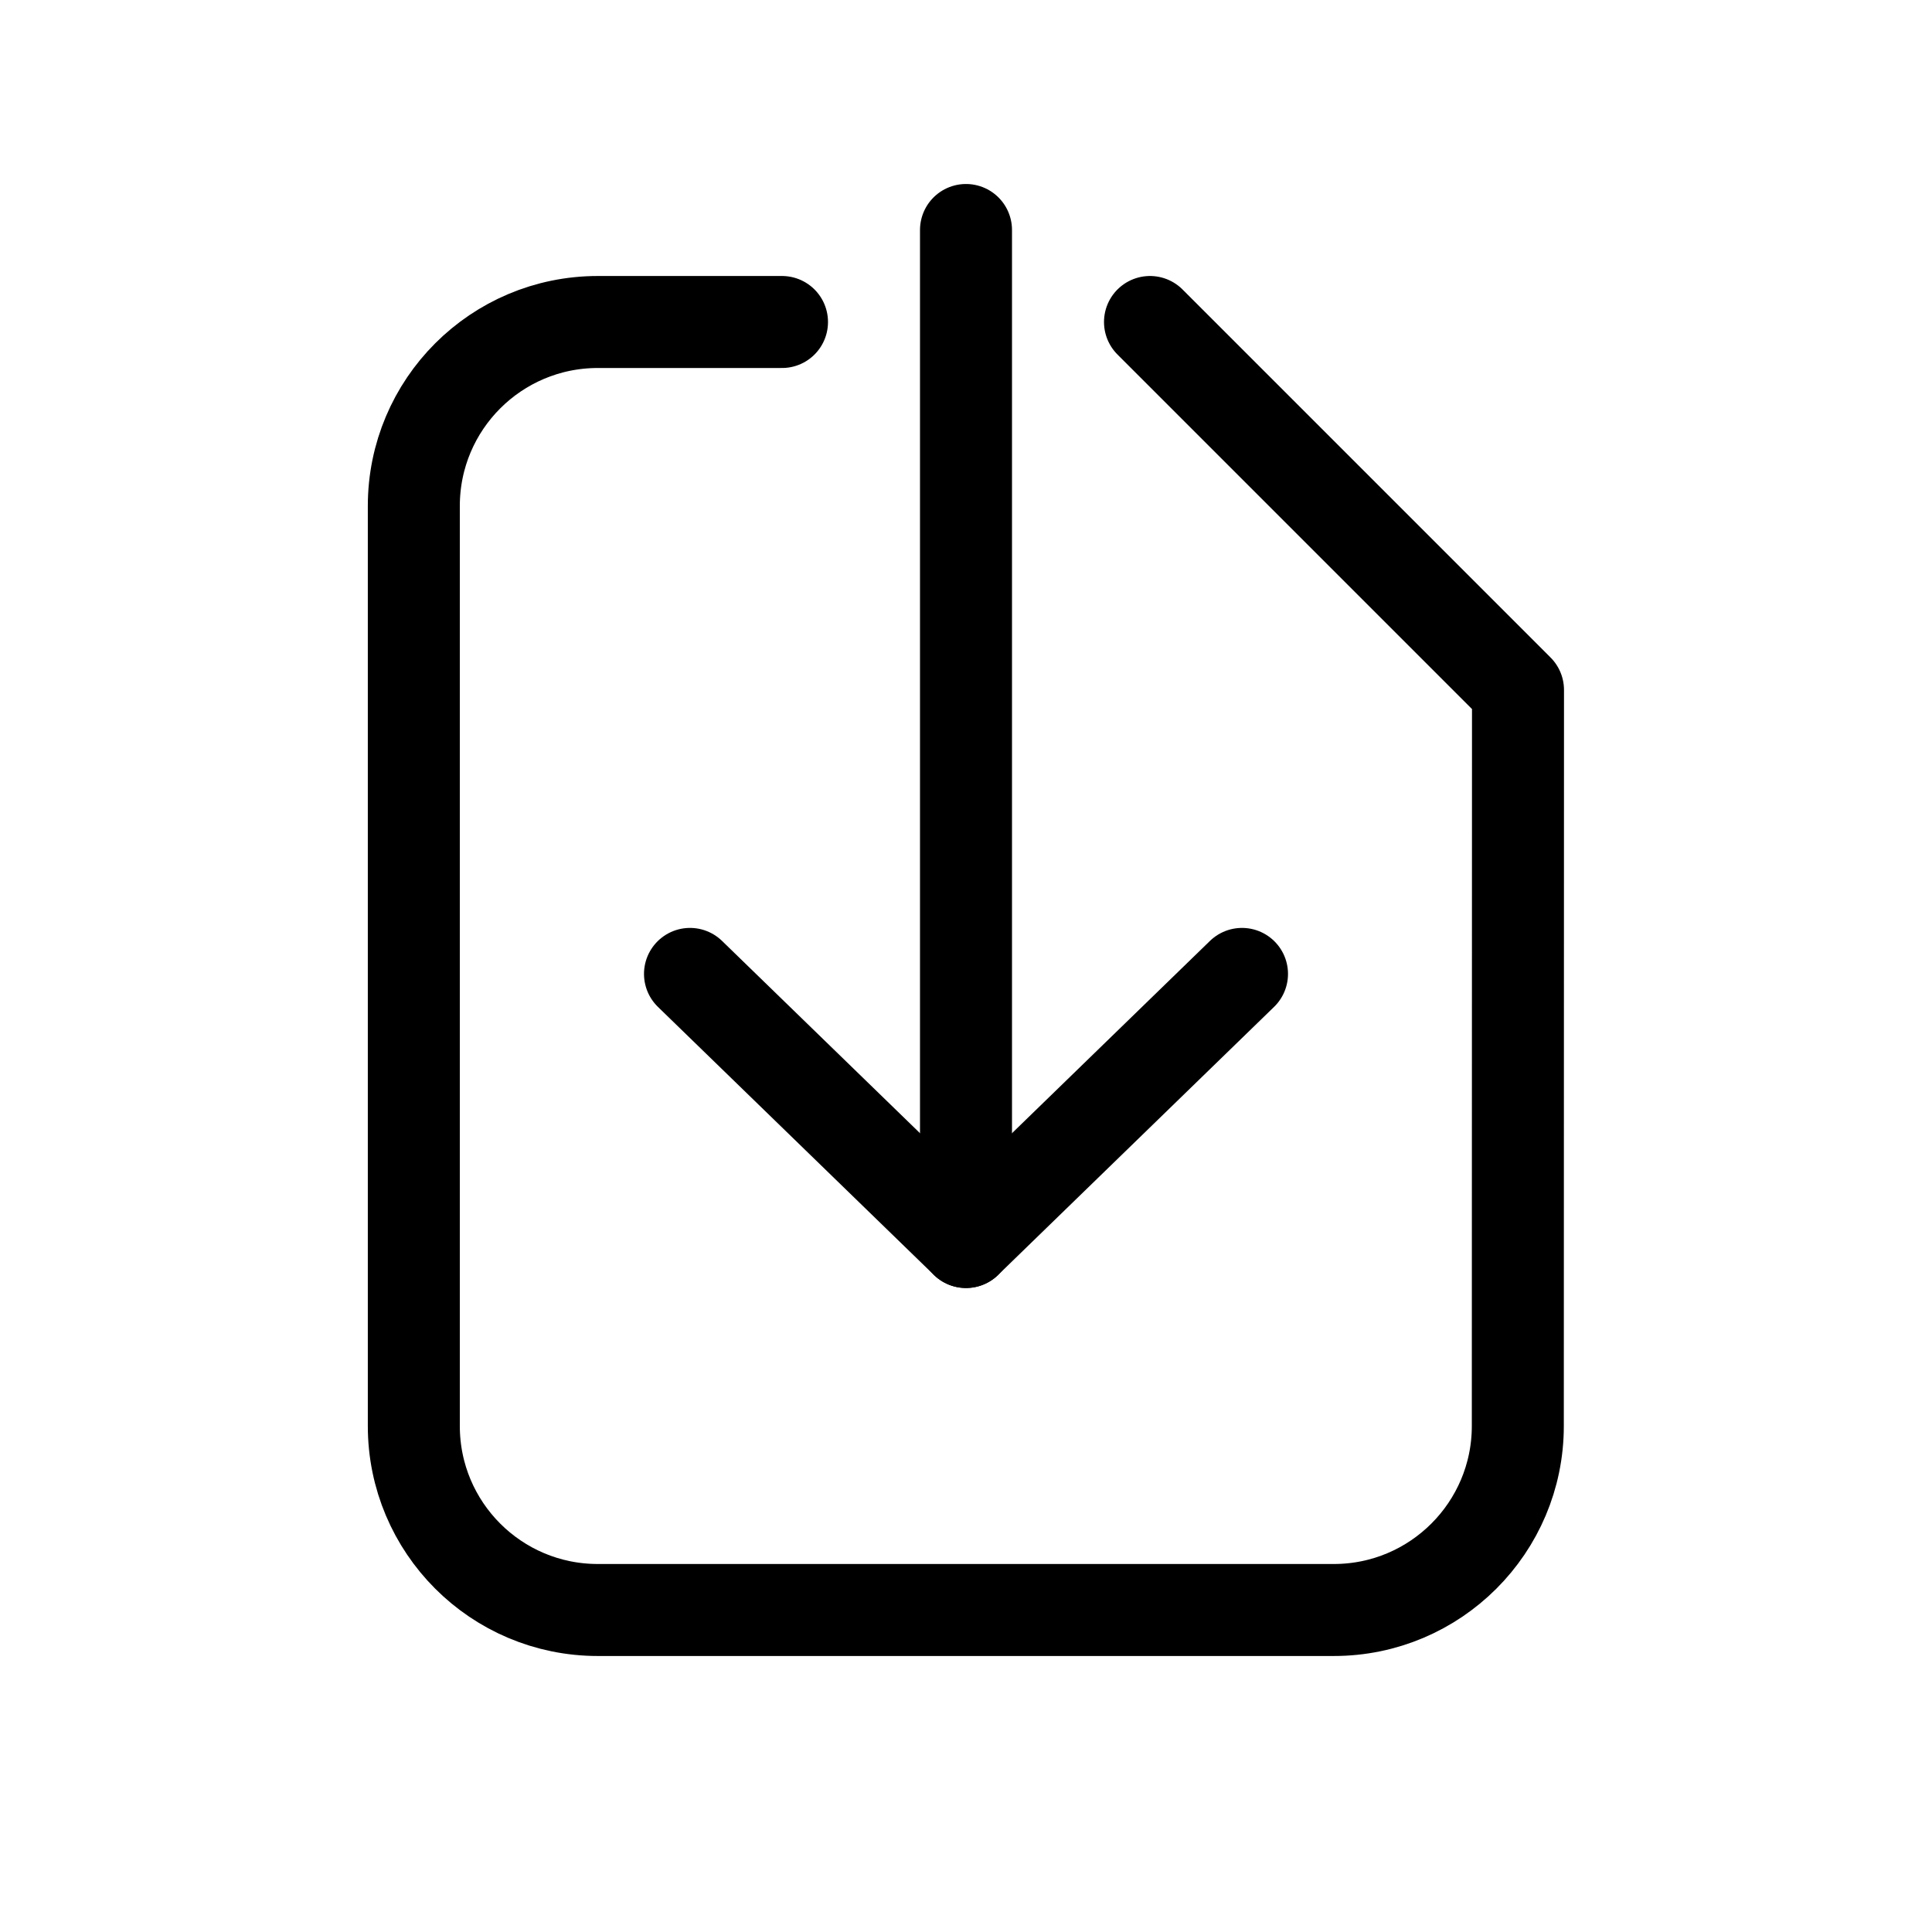
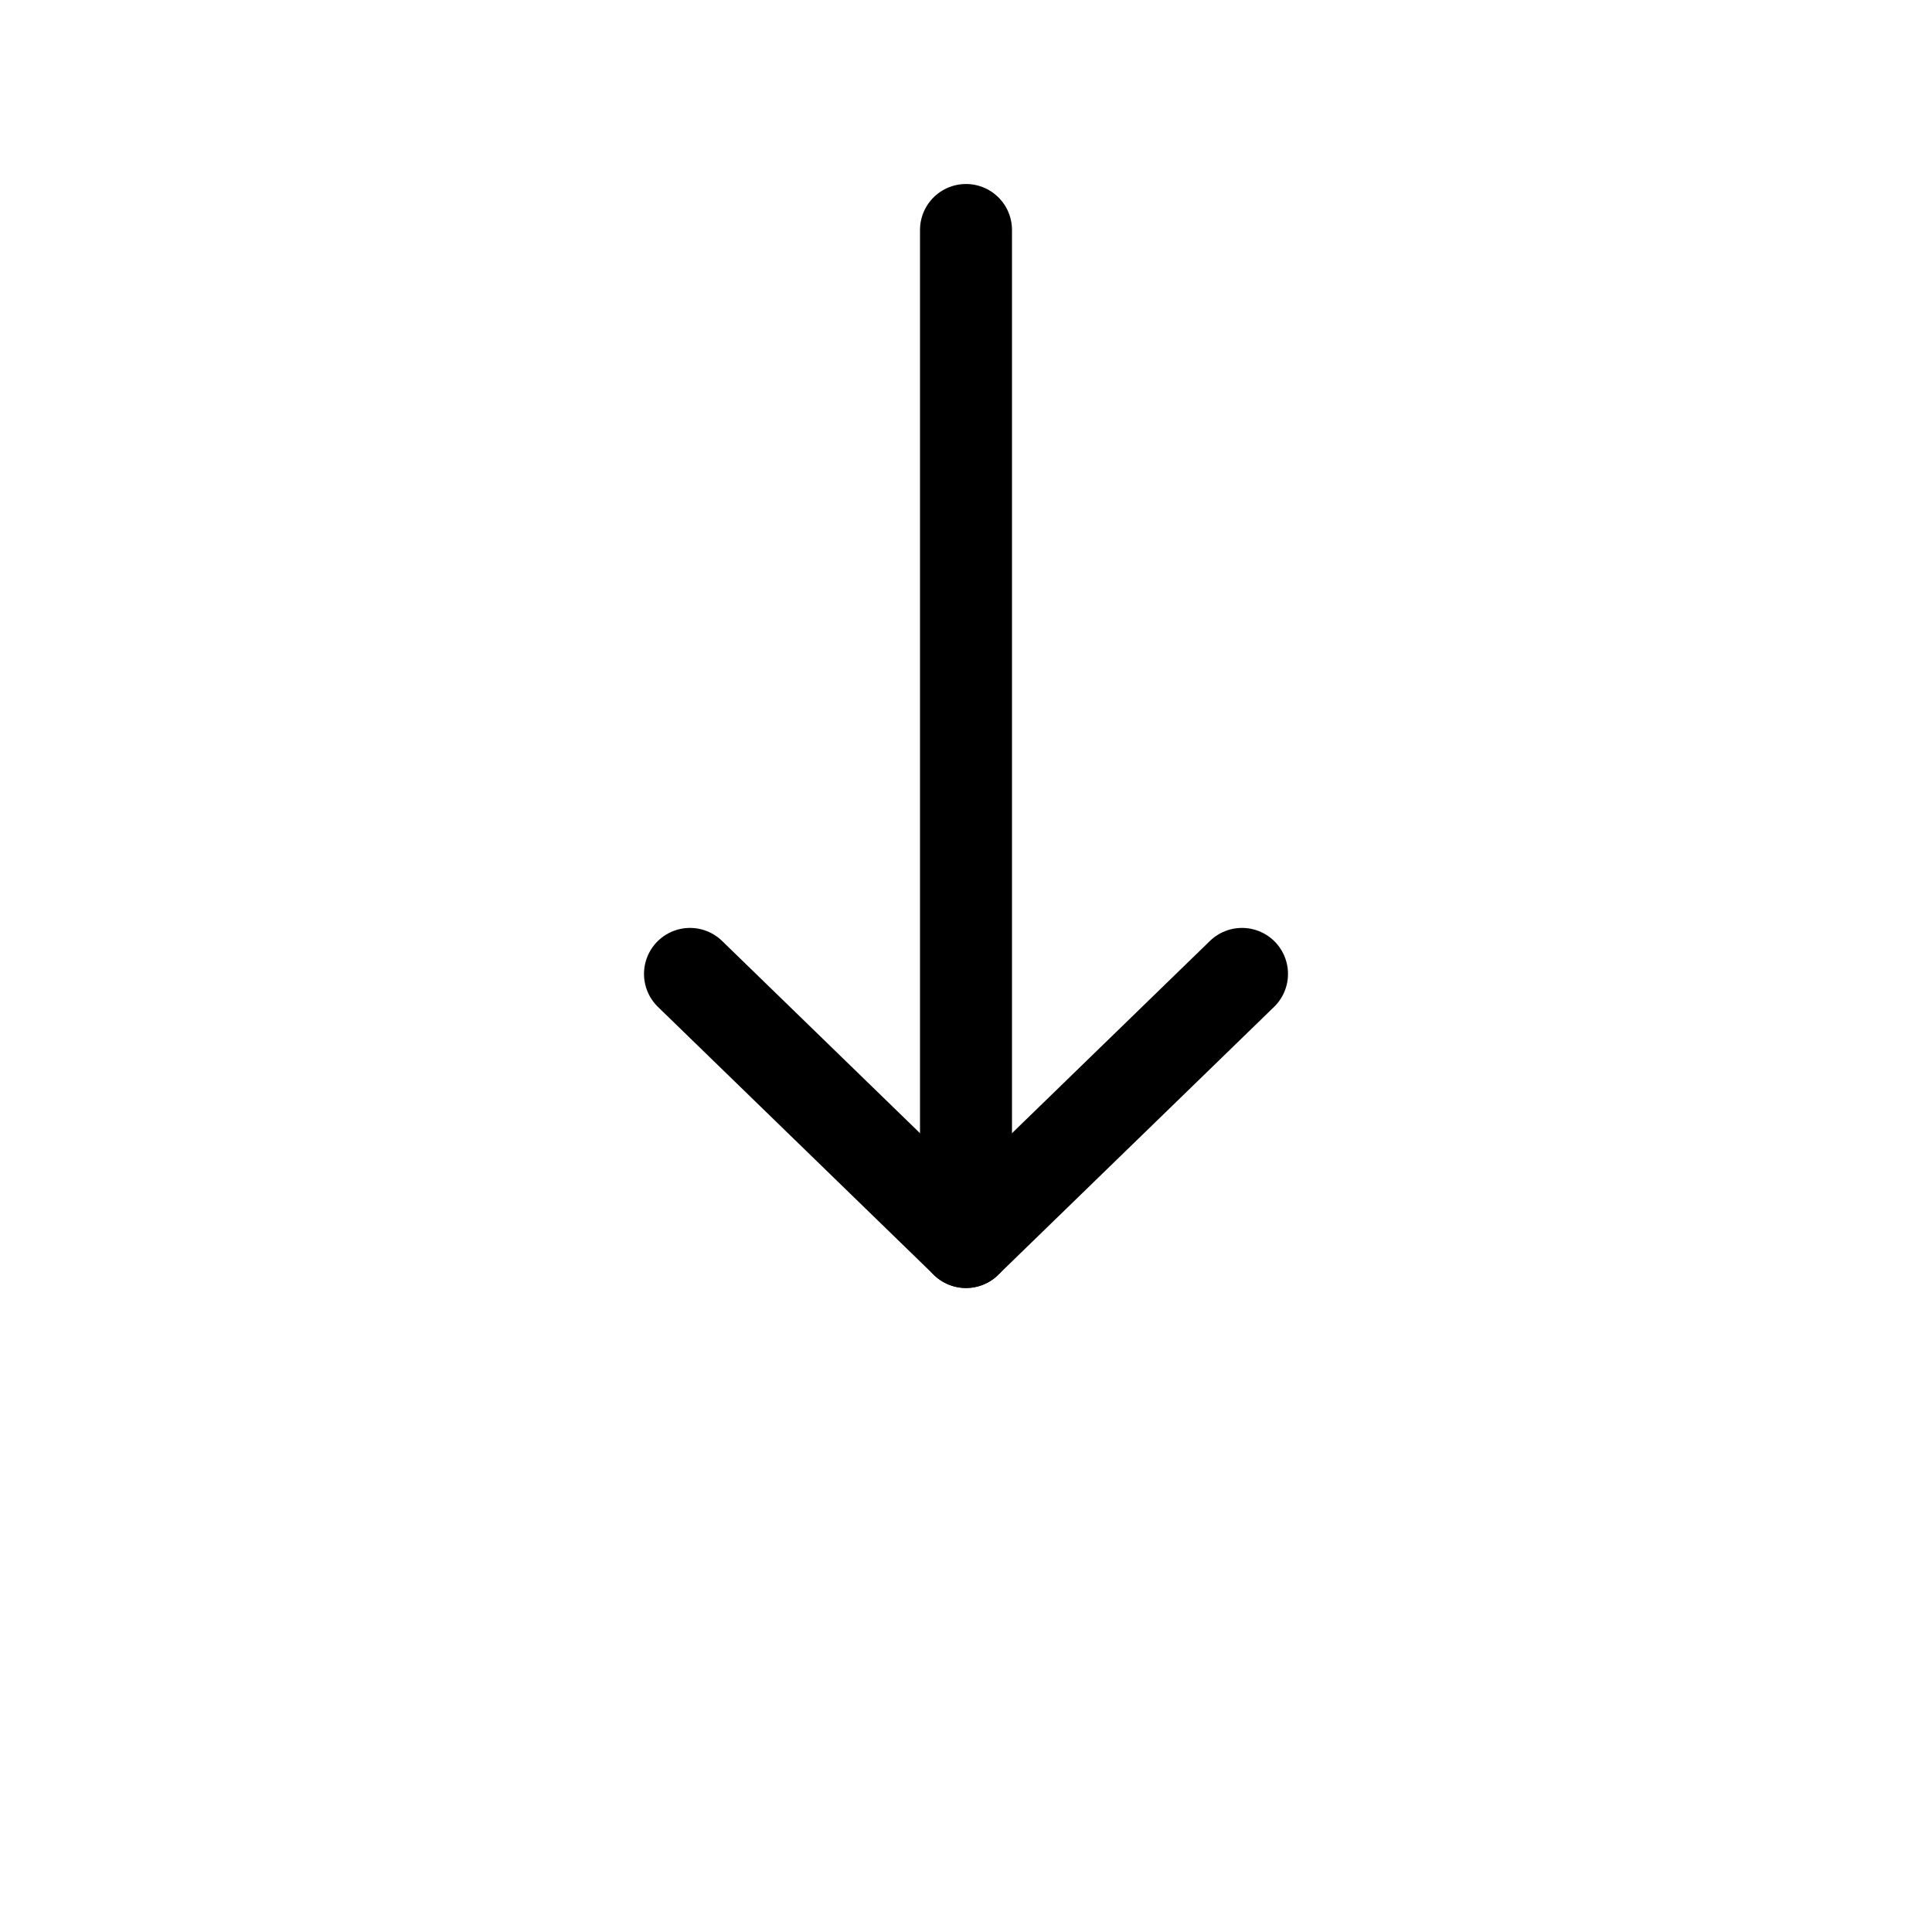
<svg xmlns="http://www.w3.org/2000/svg" width="800px" height="800px" viewBox="0 0 21 21">
  <g fill="none" fill-rule="evenodd" stroke="#000000" stroke-linecap="round" stroke-linejoin="round" transform="translate(4 2)">
-     <path d="m4.5 1.5h-2.002c-1.105 0-2 .895-2 2v10c0 1.105.895 2 2 2h8c1.104-0 2-.896 2-2l.002-8-4-4" />
    <path d="m9.5 8.586-3 2.914-3-2.914" />
    <path d="m6.5.5v11" />
  </g>
</svg>